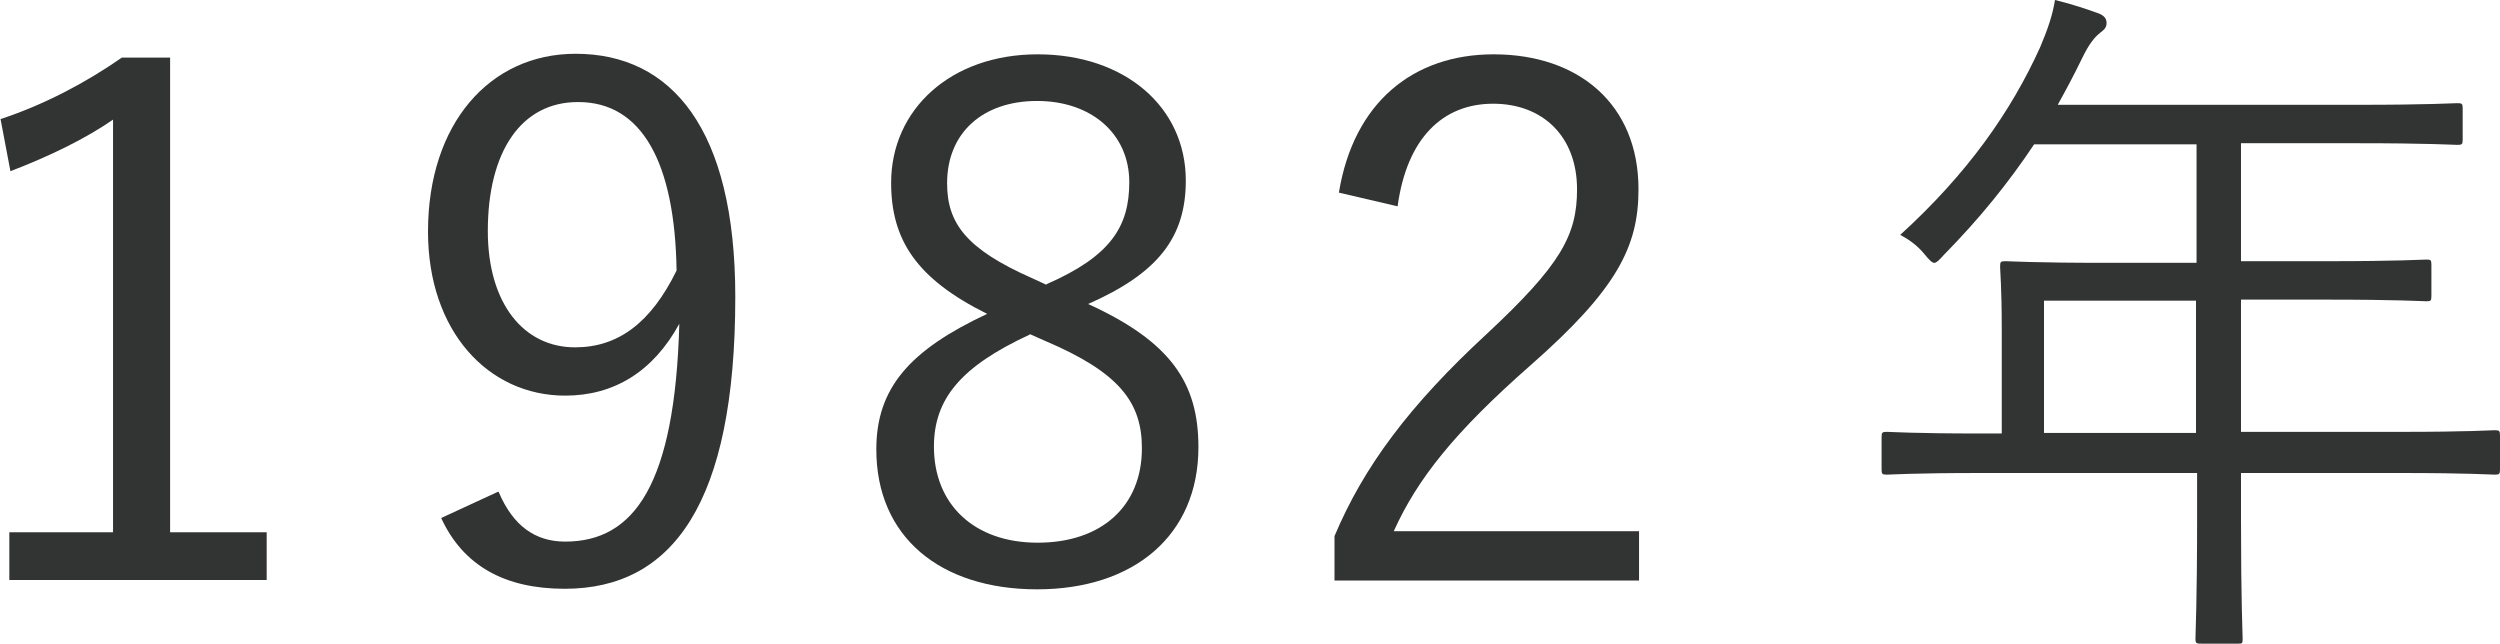
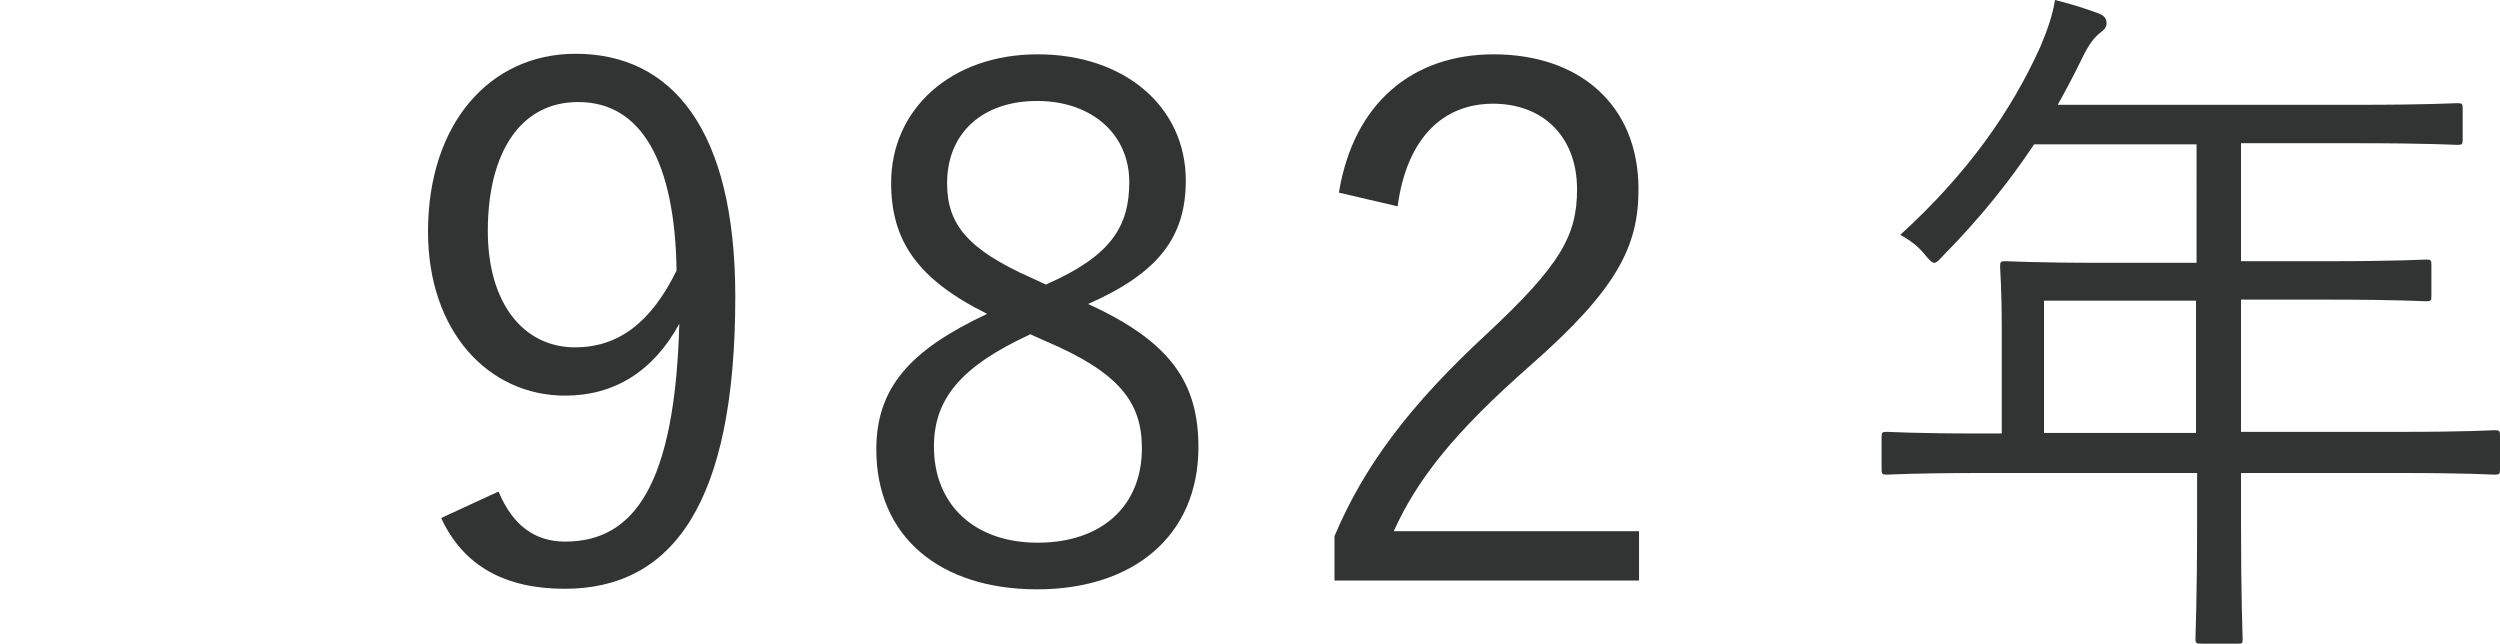
<svg xmlns="http://www.w3.org/2000/svg" id="_レイヤー_2" data-name="レイヤー 2" viewBox="0 0 45.56 11.74">
  <defs>
    <style>
      .cls-1 {
        fill: #323333;
      }
    </style>
  </defs>
  <g id="contents">
    <g>
-       <path class="cls-1" d="M3.09,9.7h1.77v.87H.17v-.87h1.89V2.18c-.49,.34-1.14,.66-1.87,.94l-.18-.95c.79-.26,1.55-.66,2.21-1.12h.88V9.7Z" />
      <path class="cls-1" d="M9.09,8.97c.26,.61,.66,.9,1.21,.9,1.26,0,2-1.04,2.08-3.97-.48,.88-1.2,1.31-2.08,1.31-1.4,0-2.5-1.17-2.5-2.99,0-1.96,1.12-3.24,2.69-3.24,1.75,0,2.91,1.37,2.91,4.43,0,3.76-1.14,5.32-3.11,5.32-1.09,0-1.85-.42-2.25-1.29l1.04-.48Zm1.44-7.11c-1.03,0-1.64,.9-1.64,2.35,0,1.33,.66,2.12,1.59,2.12,.78,0,1.38-.44,1.85-1.4-.03-1.98-.64-3.07-1.79-3.07Z" />
      <path class="cls-1" d="M21.84,8.15c0,1.61-1.18,2.59-2.94,2.59s-2.93-.95-2.93-2.55c0-1.12,.61-1.81,2.02-2.47-1.29-.64-1.75-1.35-1.75-2.39,0-1.33,1.08-2.34,2.67-2.34s2.7,.96,2.7,2.3c0,1.04-.51,1.69-1.78,2.25,1.51,.69,2.01,1.44,2.01,2.61Zm-3.08-2.05c-1.25,.58-1.74,1.17-1.74,2.04,0,1.05,.73,1.75,1.89,1.75s1.9-.66,1.9-1.72c0-.83-.4-1.38-1.77-1.96l-.27-.12Zm.31-.92c1.17-.51,1.51-1.05,1.51-1.86,0-.88-.69-1.48-1.68-1.48s-1.64,.58-1.64,1.5c0,.73,.35,1.2,1.55,1.73l.26,.12Z" />
      <path class="cls-1" d="M24.4,3.51c.27-1.65,1.36-2.52,2.82-2.52,1.55,0,2.64,.91,2.64,2.46,0,1.04-.39,1.82-1.96,3.2-1.4,1.23-2.07,2.08-2.5,3.03h4.47v.9h-5.55v-.81c.53-1.26,1.36-2.38,2.78-3.69,1.34-1.25,1.64-1.79,1.64-2.63,0-.96-.62-1.56-1.53-1.56s-1.57,.62-1.74,1.87l-1.07-.25Z" />
      <path class="cls-1" d="M45.56,8.55c0,.09-.01,.1-.1,.1-.06,0-.48-.03-1.7-.03h-2.92v.87c0,1.44,.03,2.08,.03,2.15,0,.09-.01,.09-.09,.09h-.65c-.1,0-.12,0-.12-.09,0-.08,.03-.7,.03-2.15v-.87h-3.95c-1.22,0-1.64,.03-1.7,.03-.09,0-.1-.01-.1-.1v-.58c0-.09,.01-.1,.1-.1,.06,0,.48,.03,1.7,.03h.39v-1.91c0-.75-.03-1.05-.03-1.13,0-.09,.01-.1,.1-.1,.06,0,.52,.03,1.82,.03h1.66V2.63h-2.96c-.46,.69-.99,1.35-1.65,2.02-.08,.09-.13,.14-.17,.14s-.09-.05-.18-.16c-.13-.16-.29-.27-.44-.35,1.23-1.12,2.02-2.25,2.55-3.42,.14-.33,.23-.6,.27-.86,.33,.08,.59,.17,.81,.25,.09,.04,.13,.09,.13,.17s-.04,.12-.12,.18c-.1,.08-.2,.2-.33,.47-.14,.29-.29,.57-.44,.84h5.47c1.3,0,1.74-.03,1.81-.03,.09,0,.1,.01,.1,.1v.56c0,.09-.01,.1-.1,.1-.06,0-.51-.03-1.81-.03h-2.13v2.15h1.57c1.3,0,1.73-.03,1.81-.03s.09,.01,.09,.1v.56c0,.09-.01,.1-.09,.1s-.51-.03-1.81-.03h-1.57v2.41h2.92c1.22,0,1.64-.03,1.7-.03,.09,0,.1,.01,.1,.1v.58Zm-5.54-3.07h-2.77v2.41h2.77v-2.41Z" />
    </g>
  </g>
</svg>